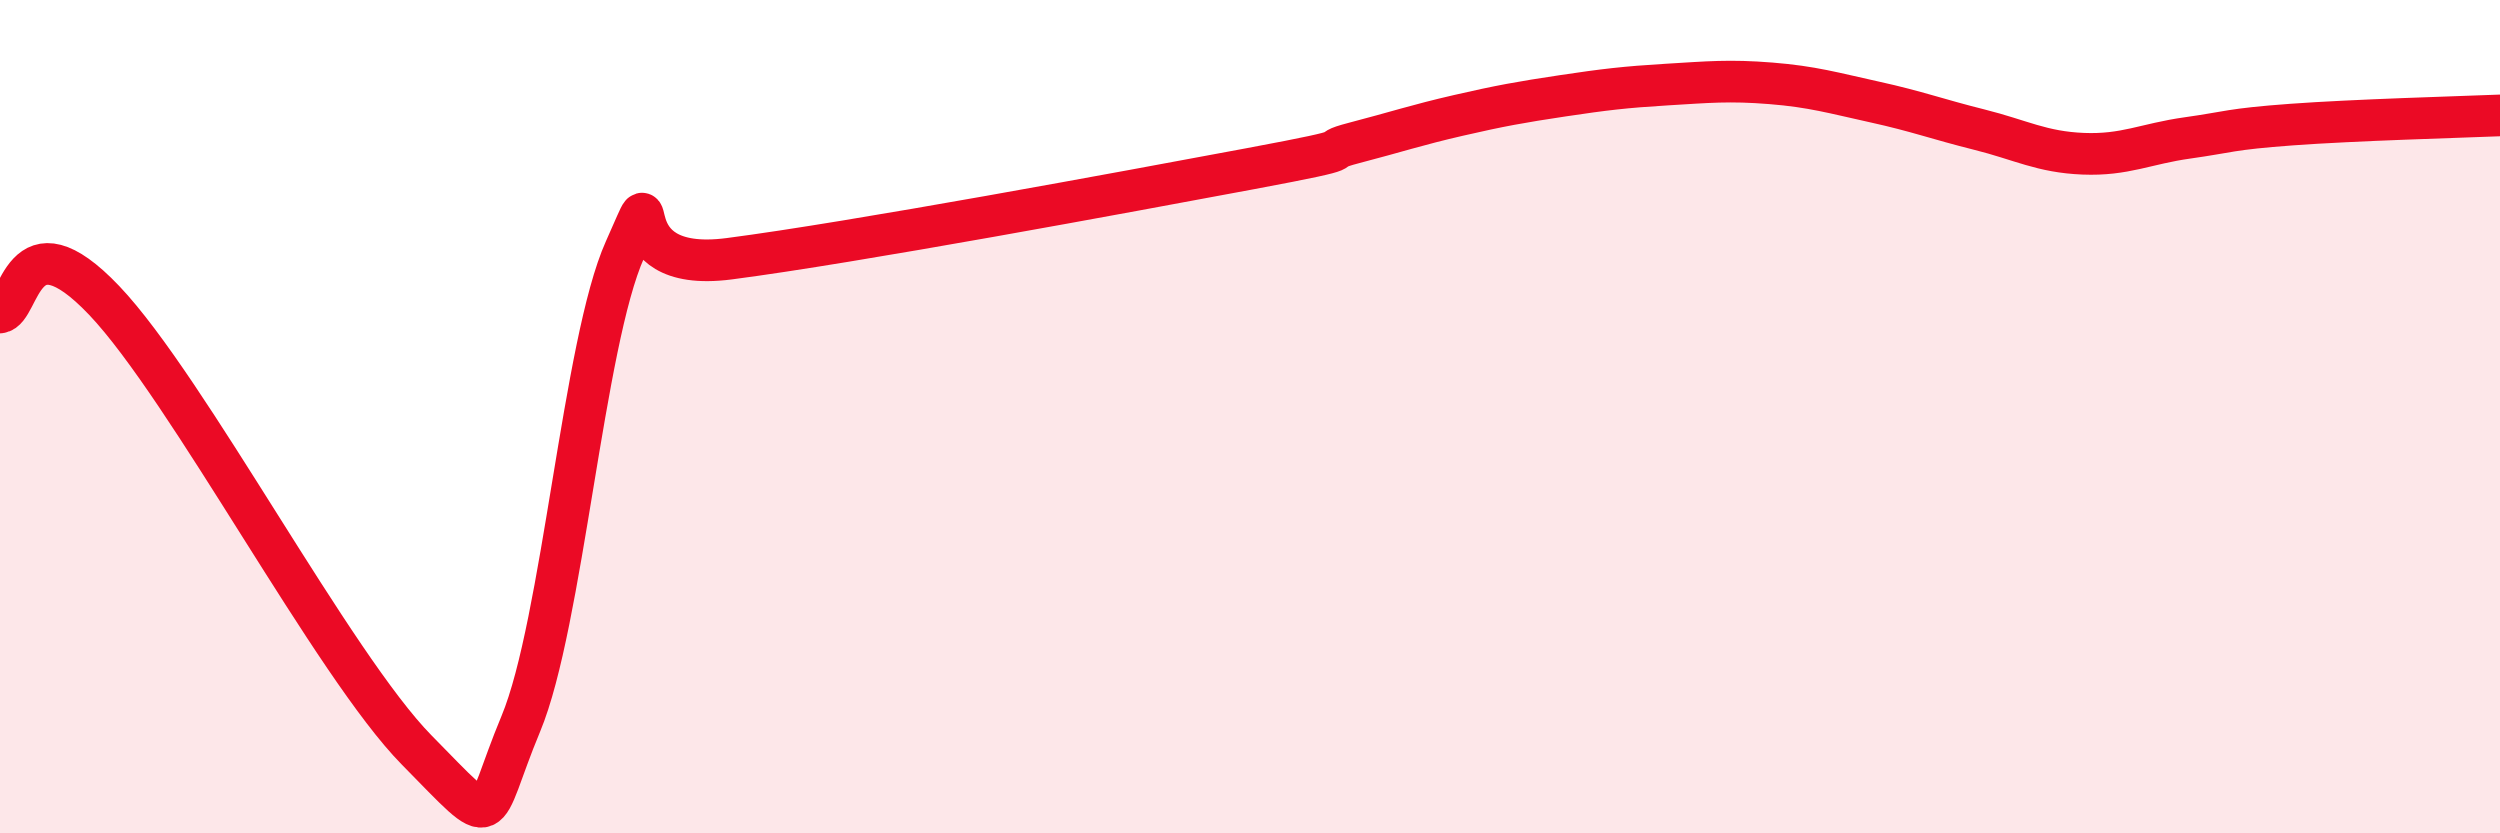
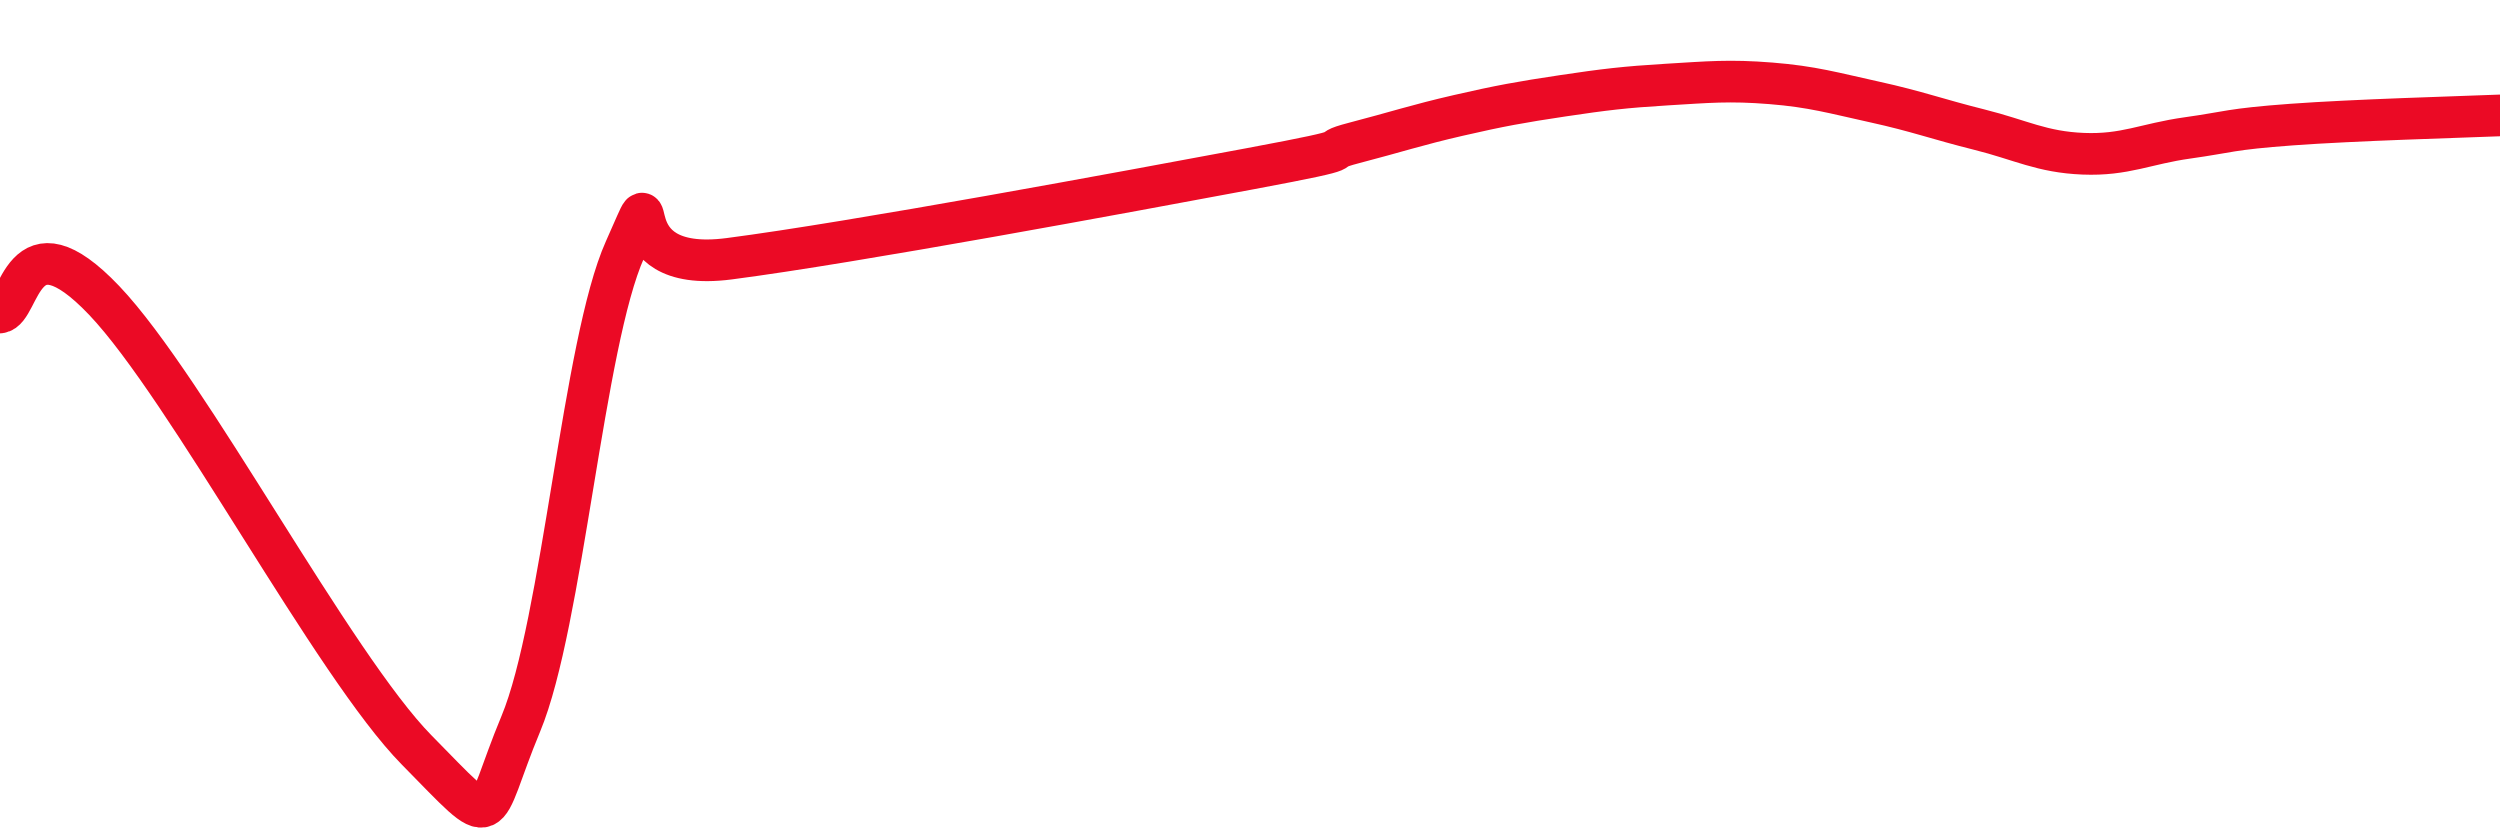
<svg xmlns="http://www.w3.org/2000/svg" width="60" height="20" viewBox="0 0 60 20">
-   <path d="M 0,7.5 C 0.5,7.44 0.5,5.11 2.5,7.21 C 4.5,9.31 8,15.97 10,18 C 12,20.03 11.5,19.77 12.5,17.37 C 13.5,14.97 14,8.22 15,5.99 C 16,3.76 14.5,6.6 17.5,6.21 C 20.5,5.82 27,4.61 30,4.05 C 33,3.49 31.5,3.69 32.5,3.43 C 33.5,3.17 34,3 35,2.77 C 36,2.54 36.5,2.45 37.5,2.3 C 38.5,2.15 39,2.09 40,2.03 C 41,1.97 41.5,1.92 42.5,2 C 43.5,2.08 44,2.23 45,2.45 C 46,2.67 46.5,2.86 47.5,3.11 C 48.5,3.36 49,3.65 50,3.69 C 51,3.73 51.5,3.45 52.5,3.31 C 53.5,3.17 53.5,3.1 55,2.99 C 56.5,2.88 59,2.81 60,2.77L60 20L0 20Z" fill="#EB0A25" opacity="0.1" stroke-linecap="round" stroke-linejoin="round" />
  <path d="M 0,7.5 C 0.5,7.44 0.5,5.11 2.5,7.21 C 4.5,9.31 8,15.97 10,18 C 12,20.03 11.5,19.77 12.5,17.37 C 13.5,14.97 14,8.22 15,5.99 C 16,3.76 14.5,6.6 17.5,6.21 C 20.5,5.82 27,4.61 30,4.05 C 33,3.49 31.5,3.69 32.5,3.43 C 33.5,3.17 34,3 35,2.77 C 36,2.54 36.5,2.45 37.5,2.3 C 38.5,2.15 39,2.09 40,2.03 C 41,1.97 41.5,1.92 42.5,2 C 43.5,2.08 44,2.23 45,2.45 C 46,2.67 46.5,2.86 47.5,3.11 C 48.5,3.36 49,3.65 50,3.69 C 51,3.73 51.5,3.45 52.5,3.31 C 53.5,3.17 53.5,3.1 55,2.99 C 56.5,2.88 59,2.81 60,2.77" stroke="#EB0A25" stroke-width="1" fill="none" stroke-linecap="round" stroke-linejoin="round" />
</svg>